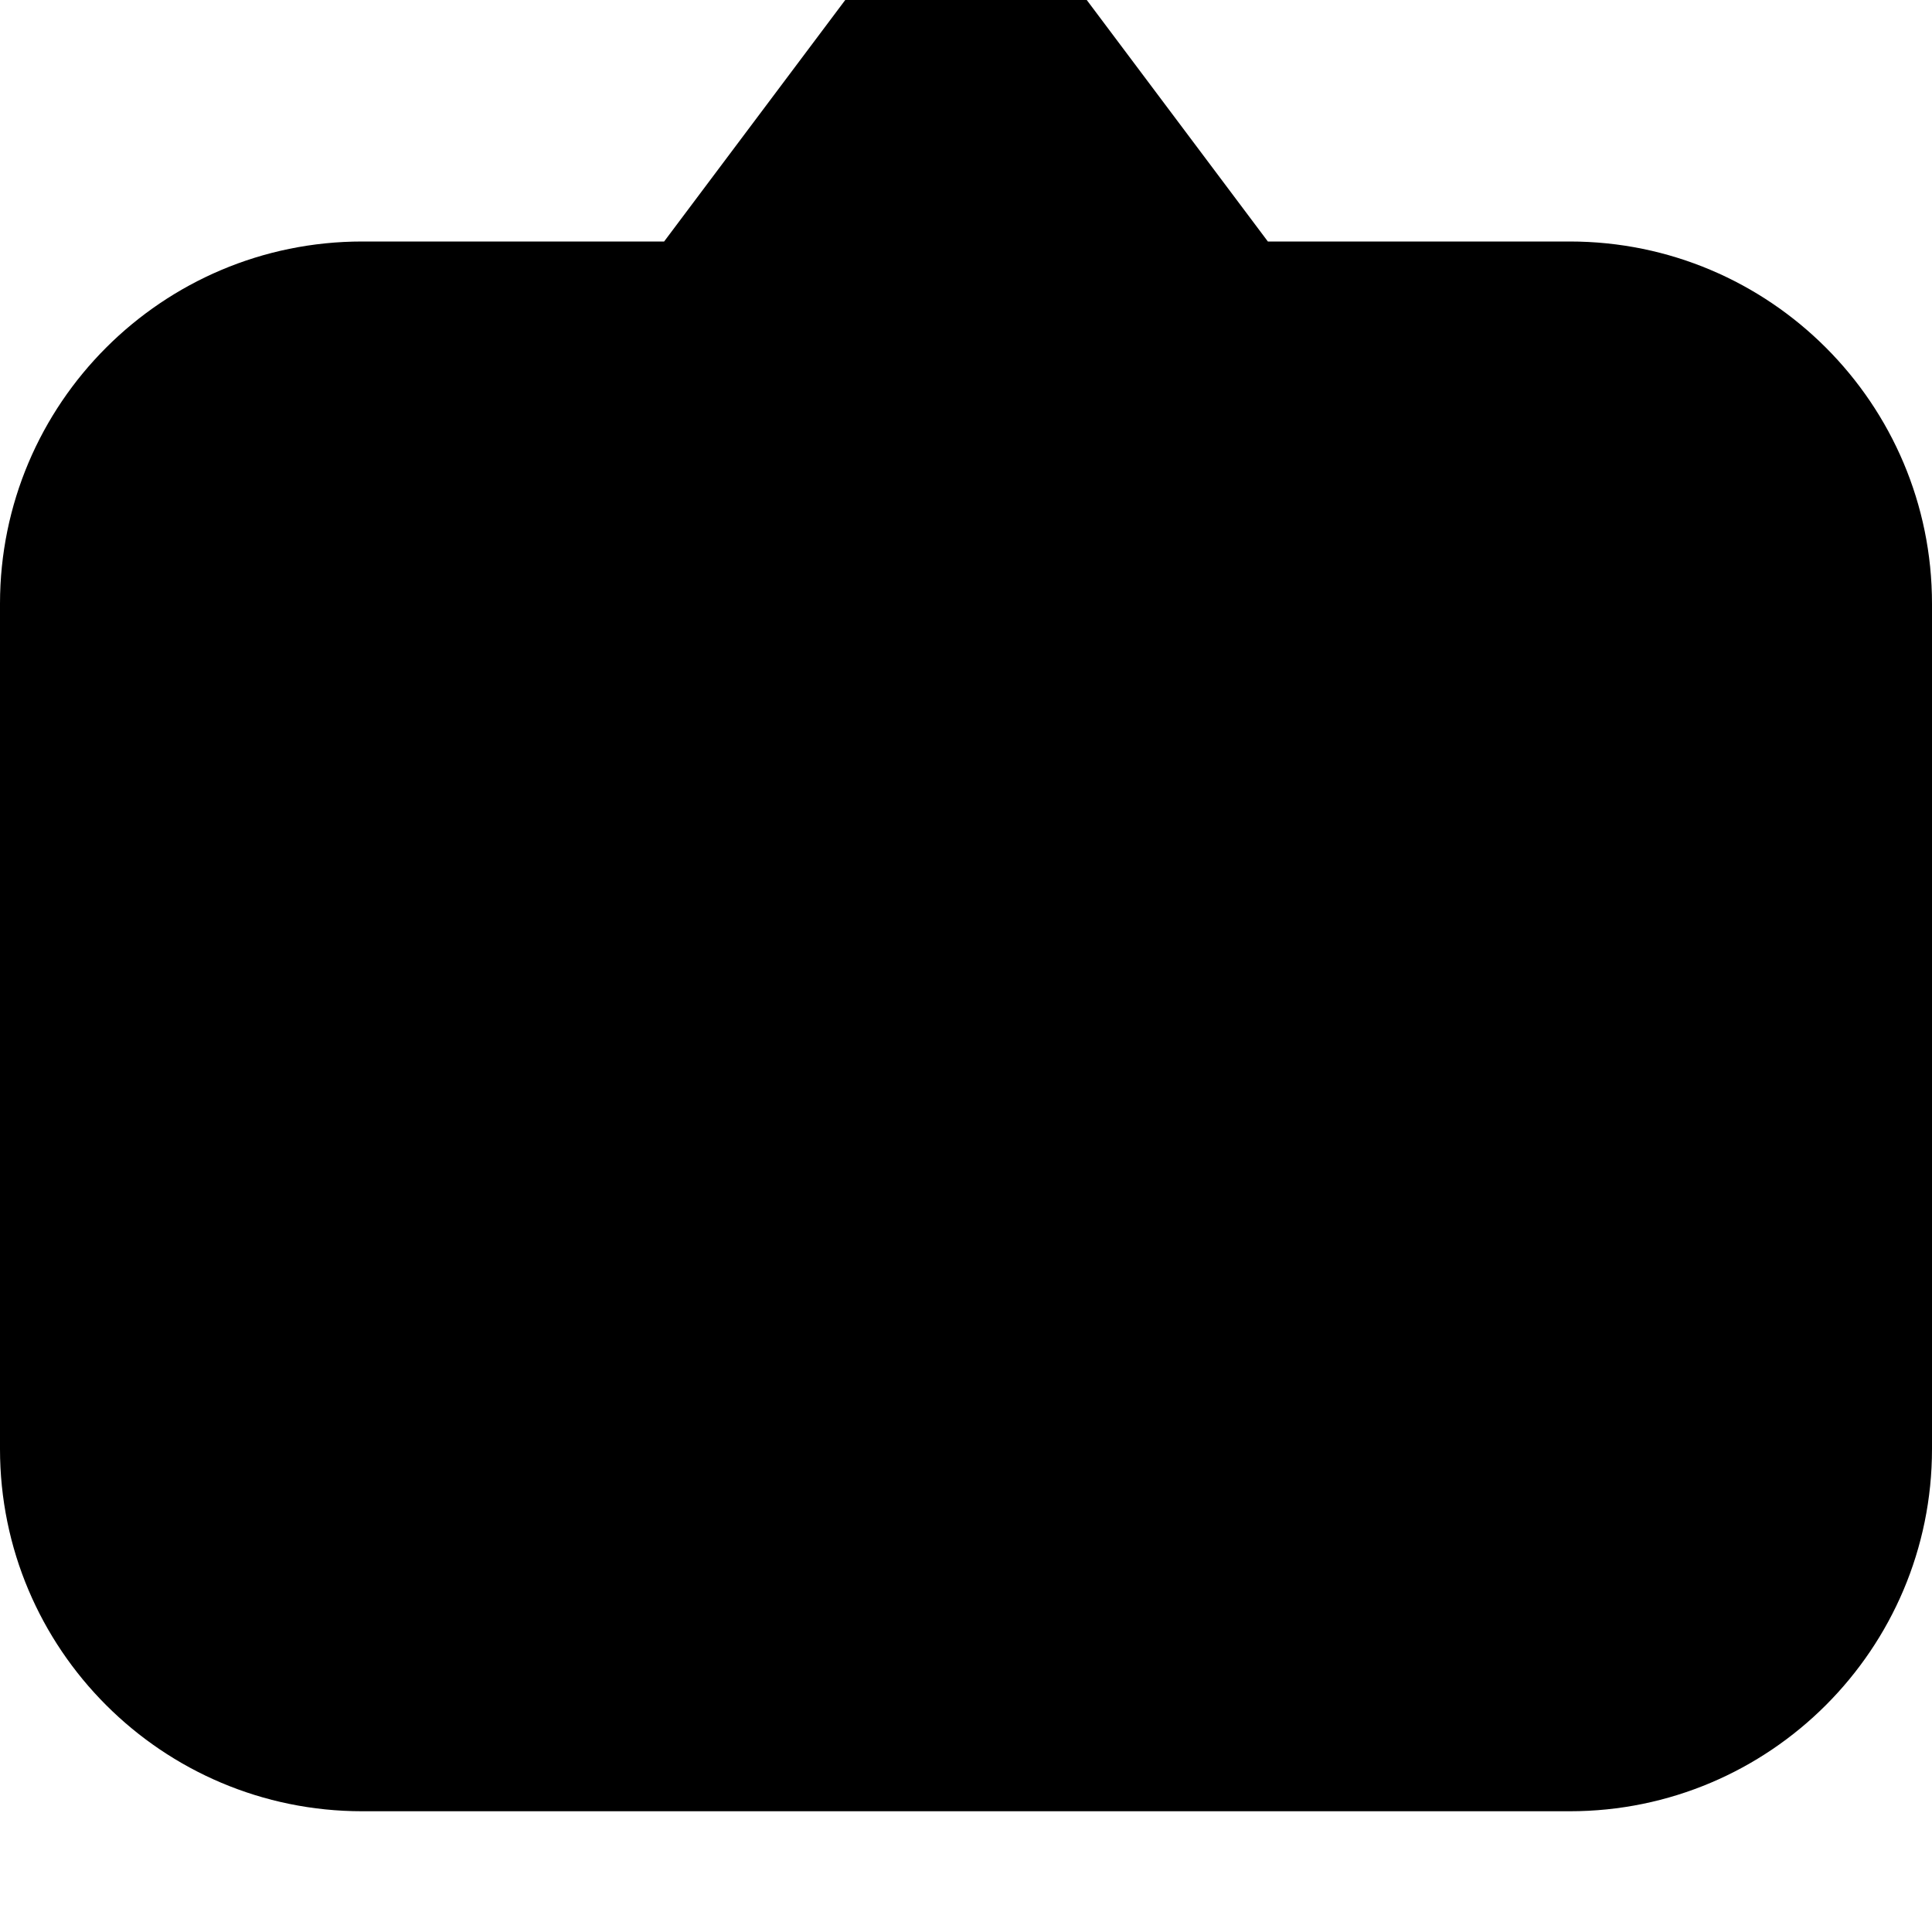
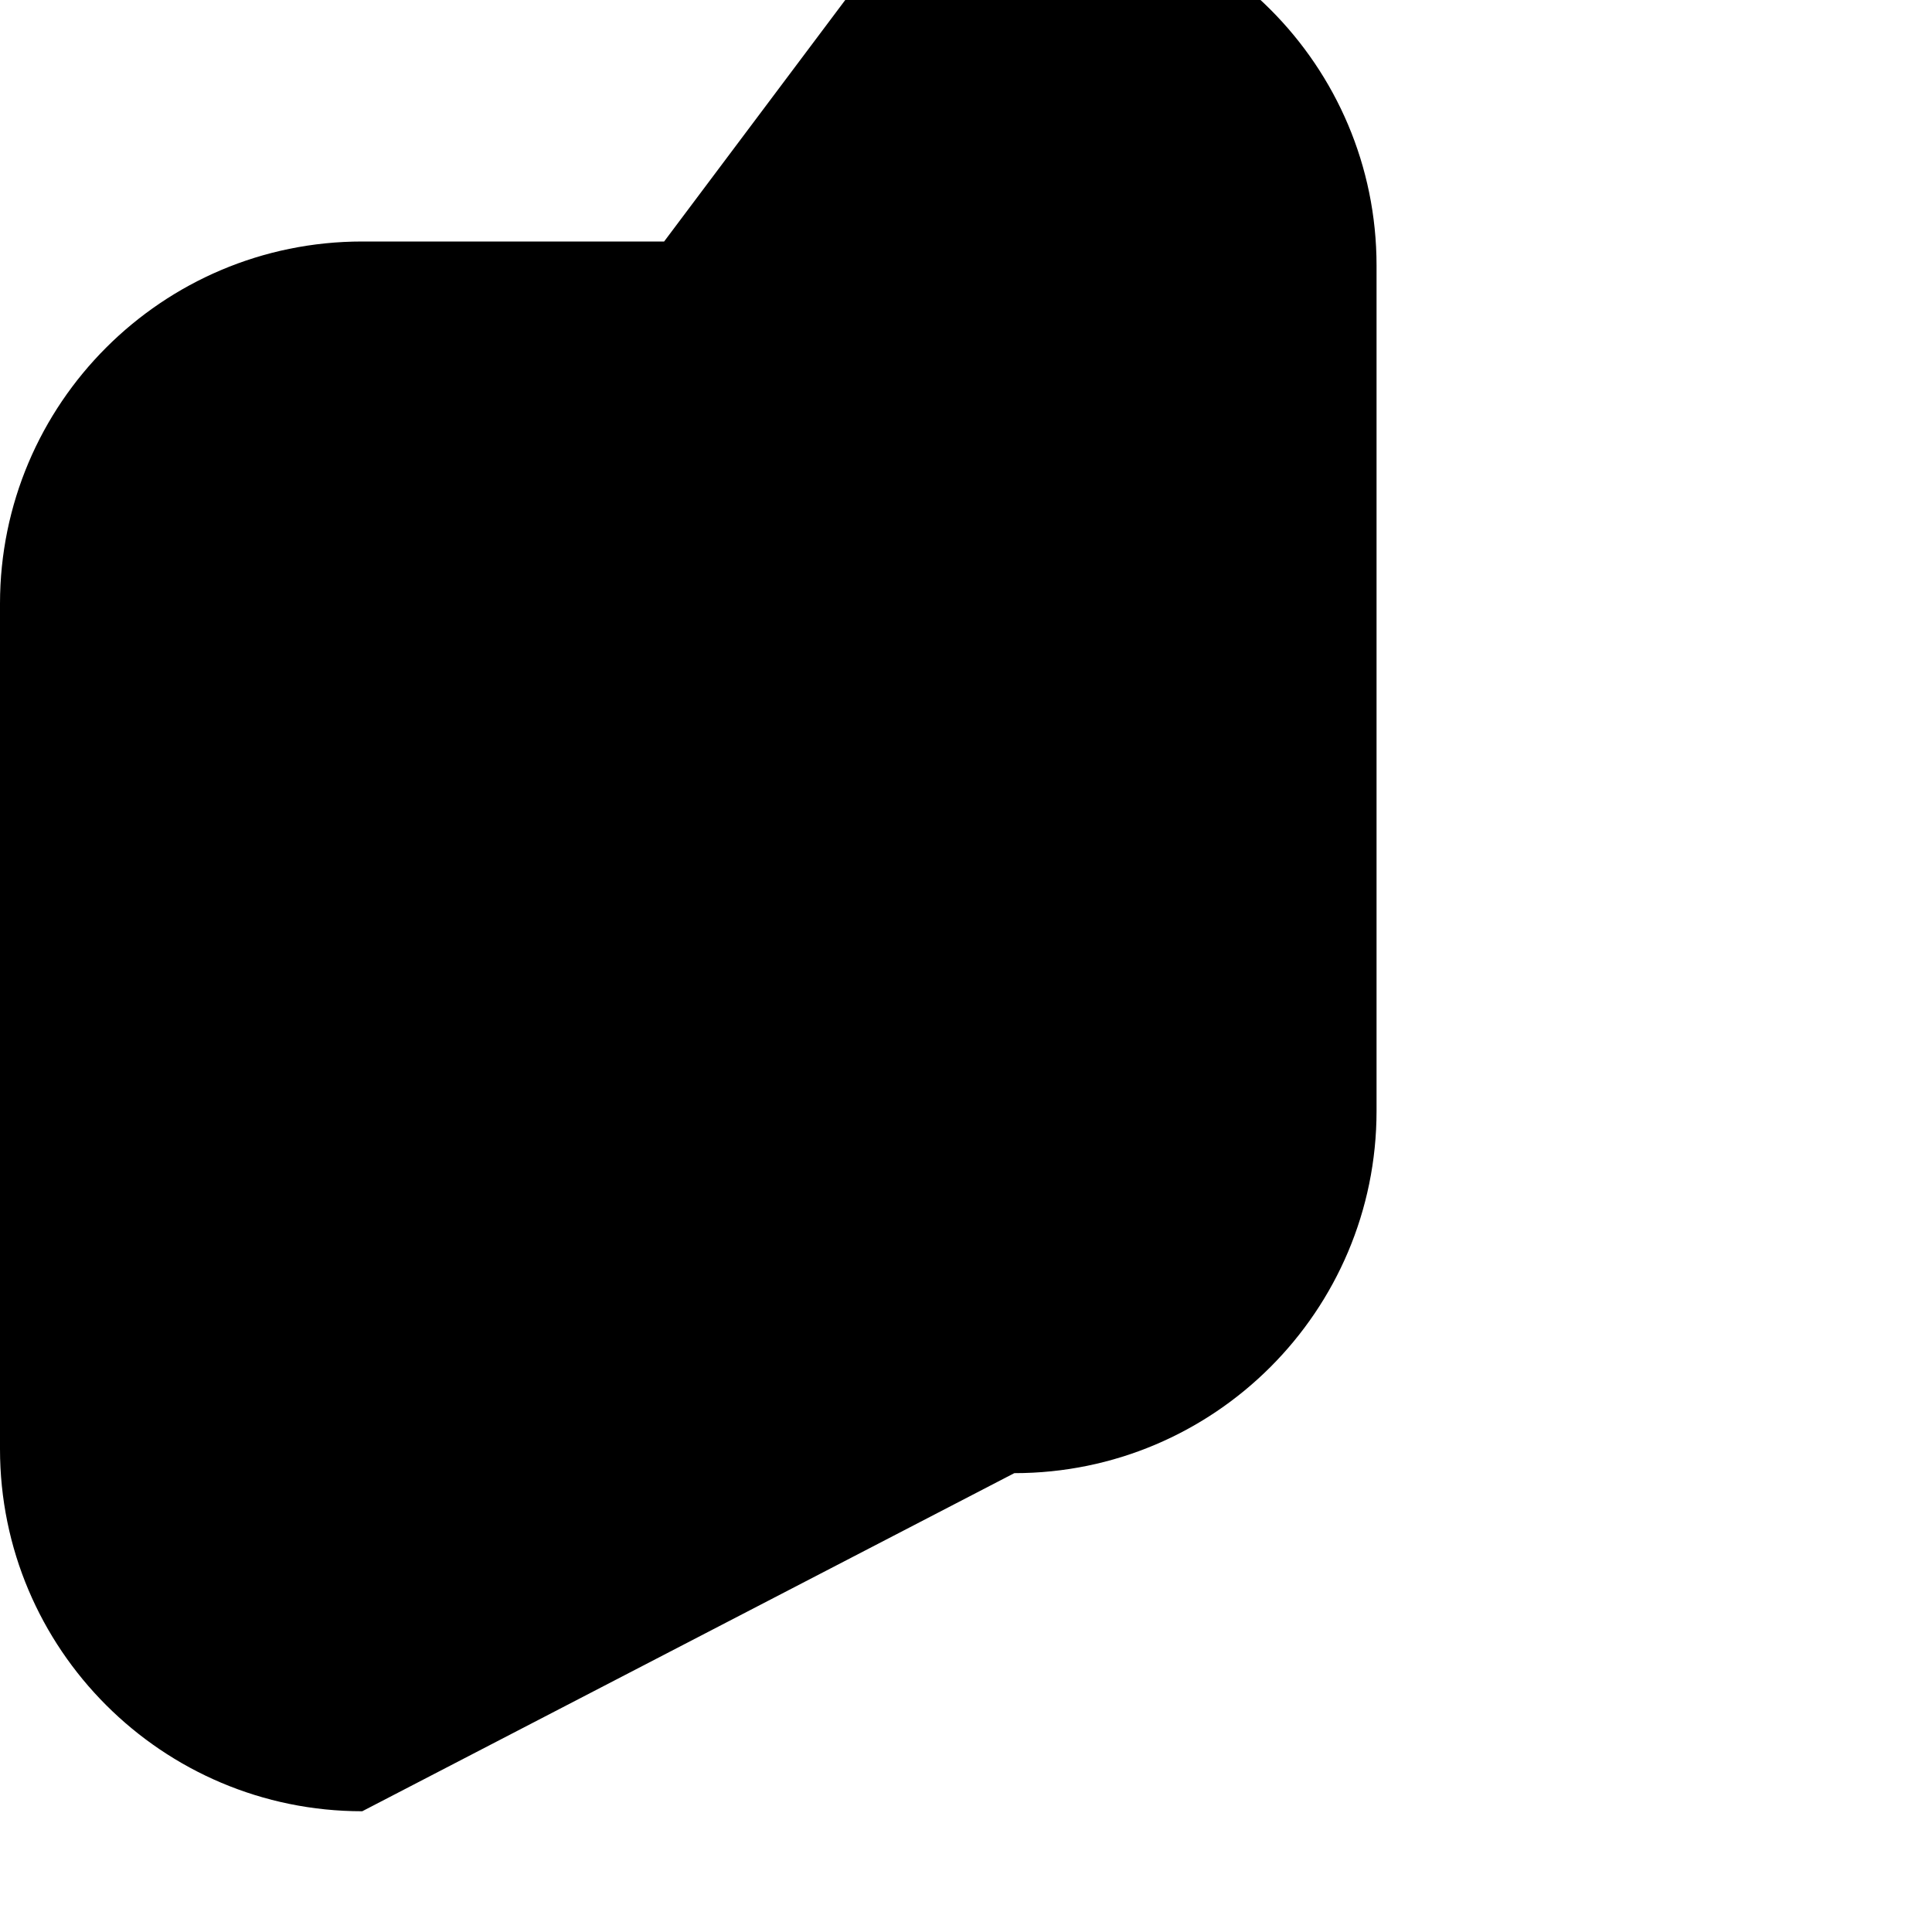
<svg xmlns="http://www.w3.org/2000/svg" viewBox="0 0 512 512">
-   <path fill="currentColor" d="M176 64l67.2-89.6c3-4 7.8-6.4 12.8-6.4s9.8 2.4 12.8 6.4L336 64 416 64c53 0 96 43 96 96l0 224c0 53-43 96-96 96L96 480c-53 0-96-43-96-96L0 160c0-53 43-96 96-96l80 0z" />
+   <path fill="currentColor" d="M176 64l67.2-89.6c3-4 7.8-6.4 12.8-6.4s9.8 2.4 12.8 6.4c53 0 96 43 96 96l0 224c0 53-43 96-96 96L96 480c-53 0-96-43-96-96L0 160c0-53 43-96 96-96l80 0z" />
</svg>